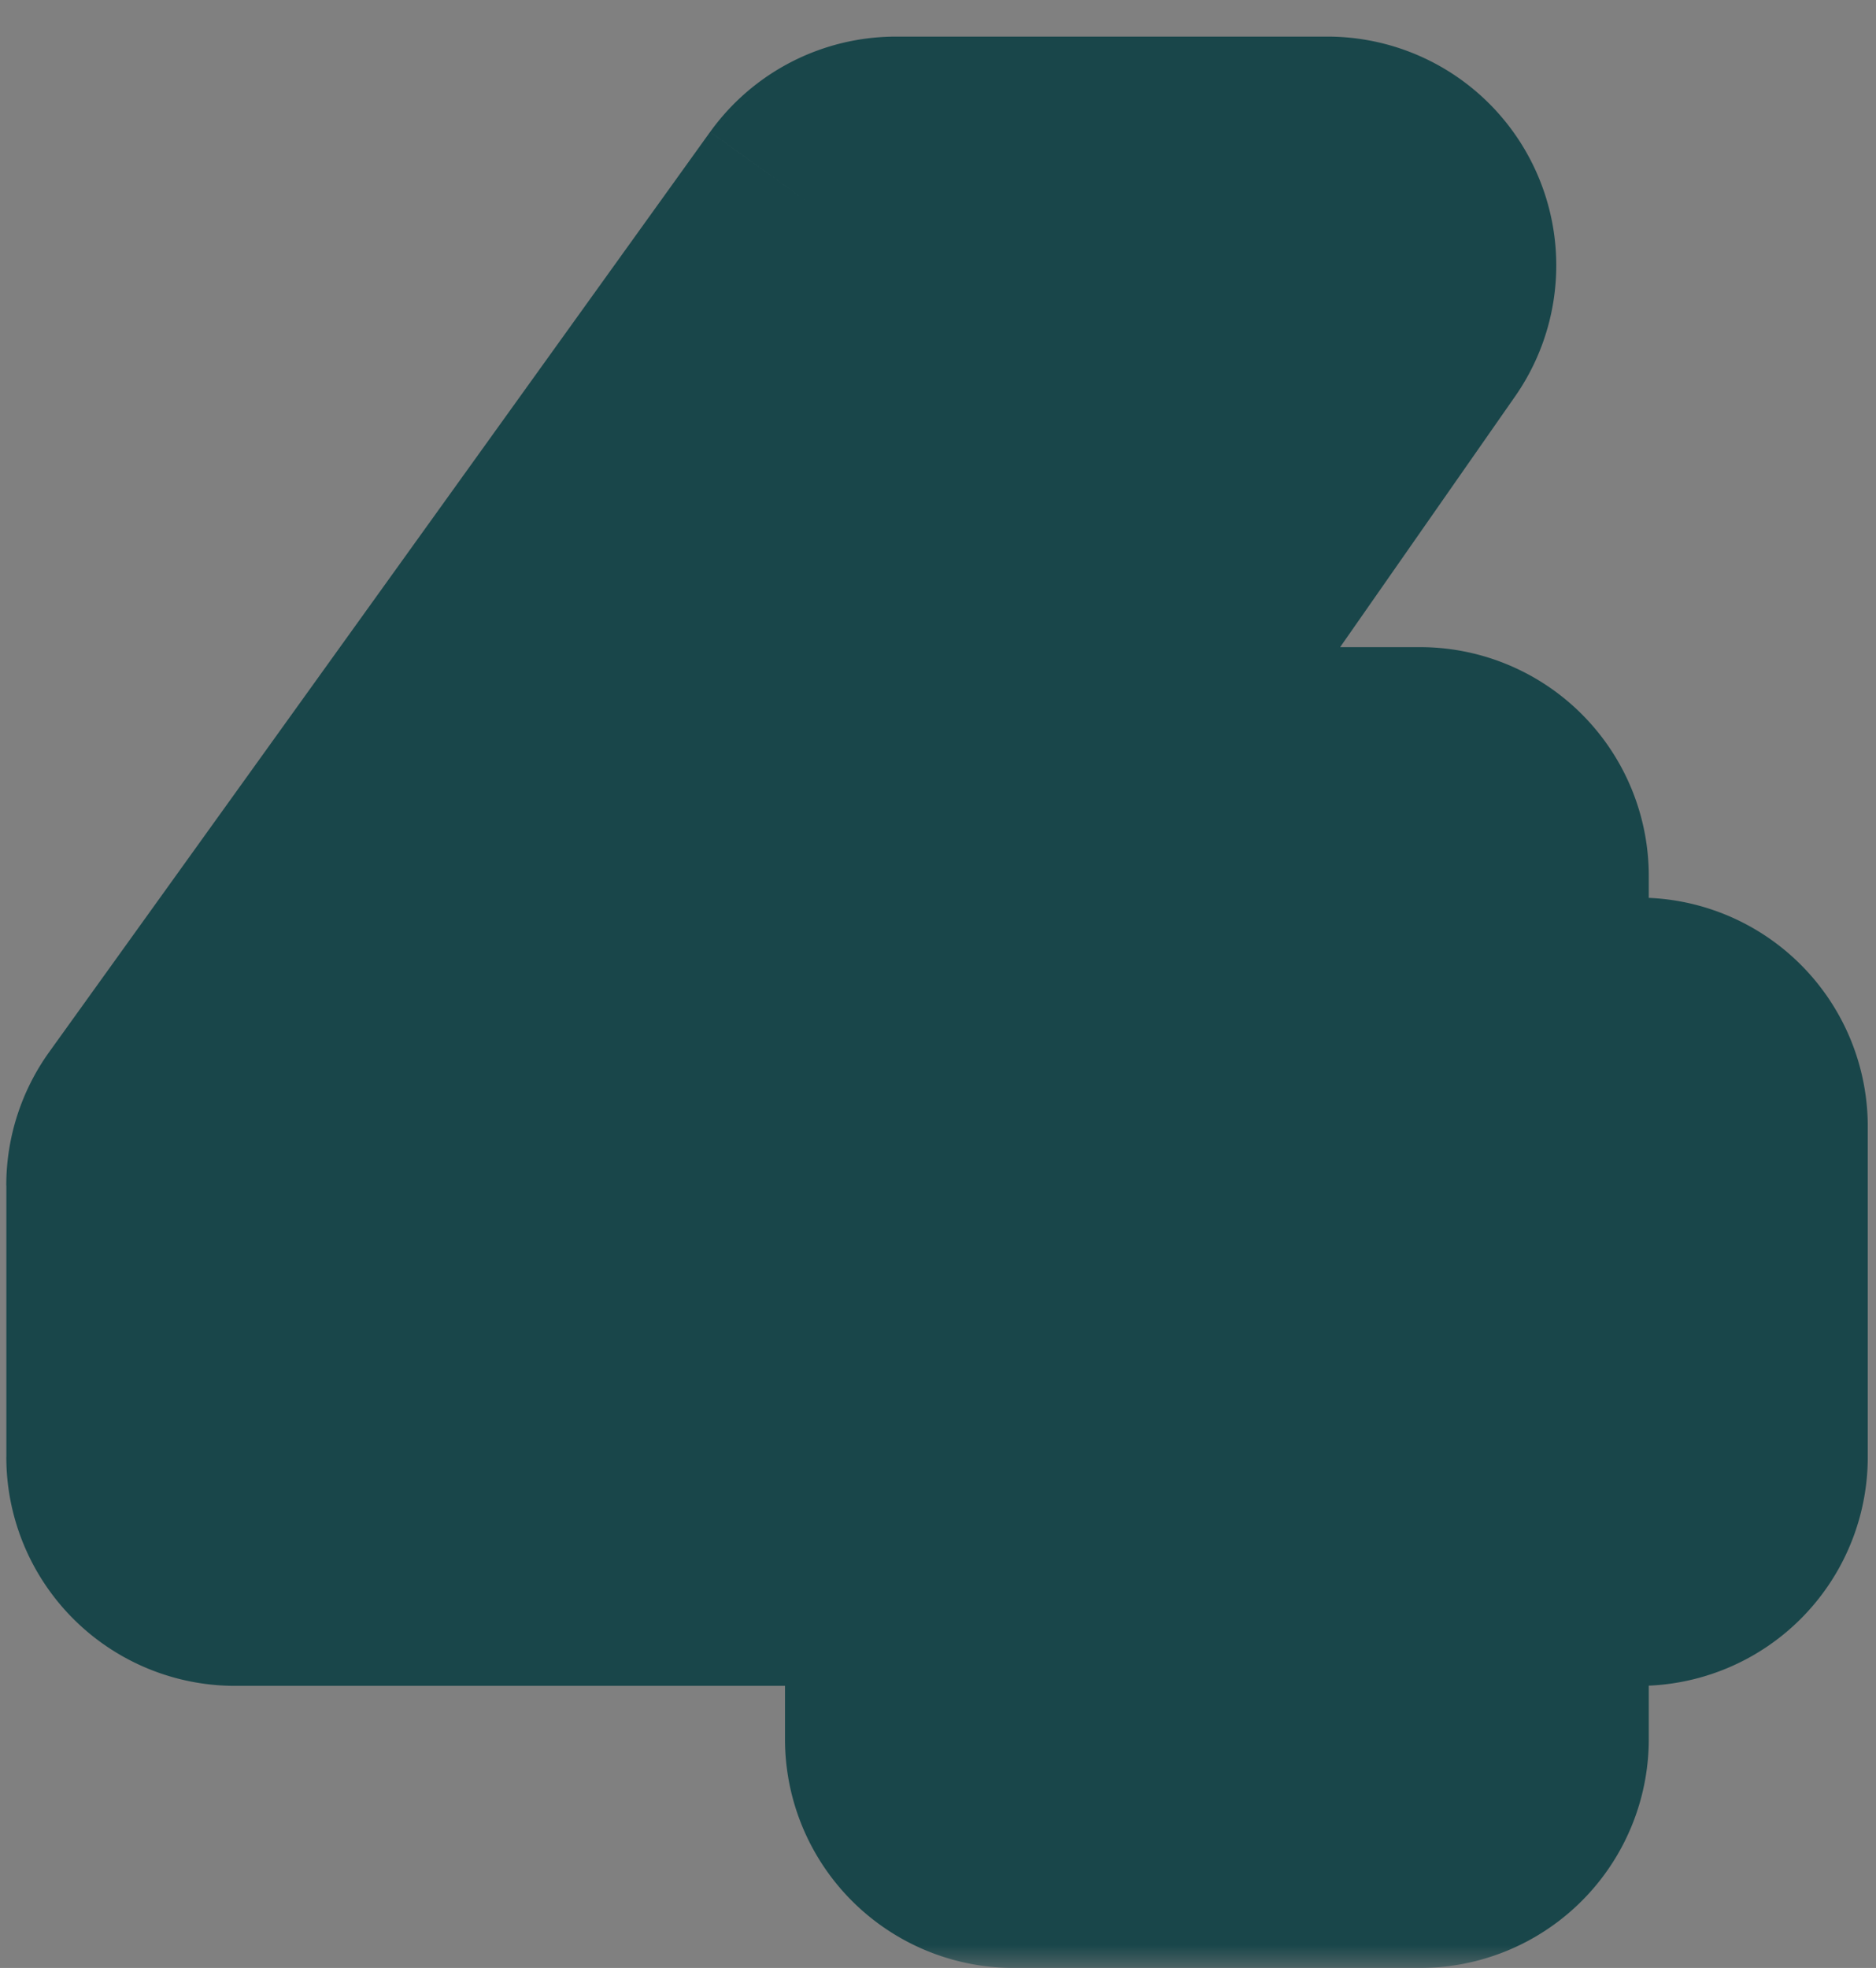
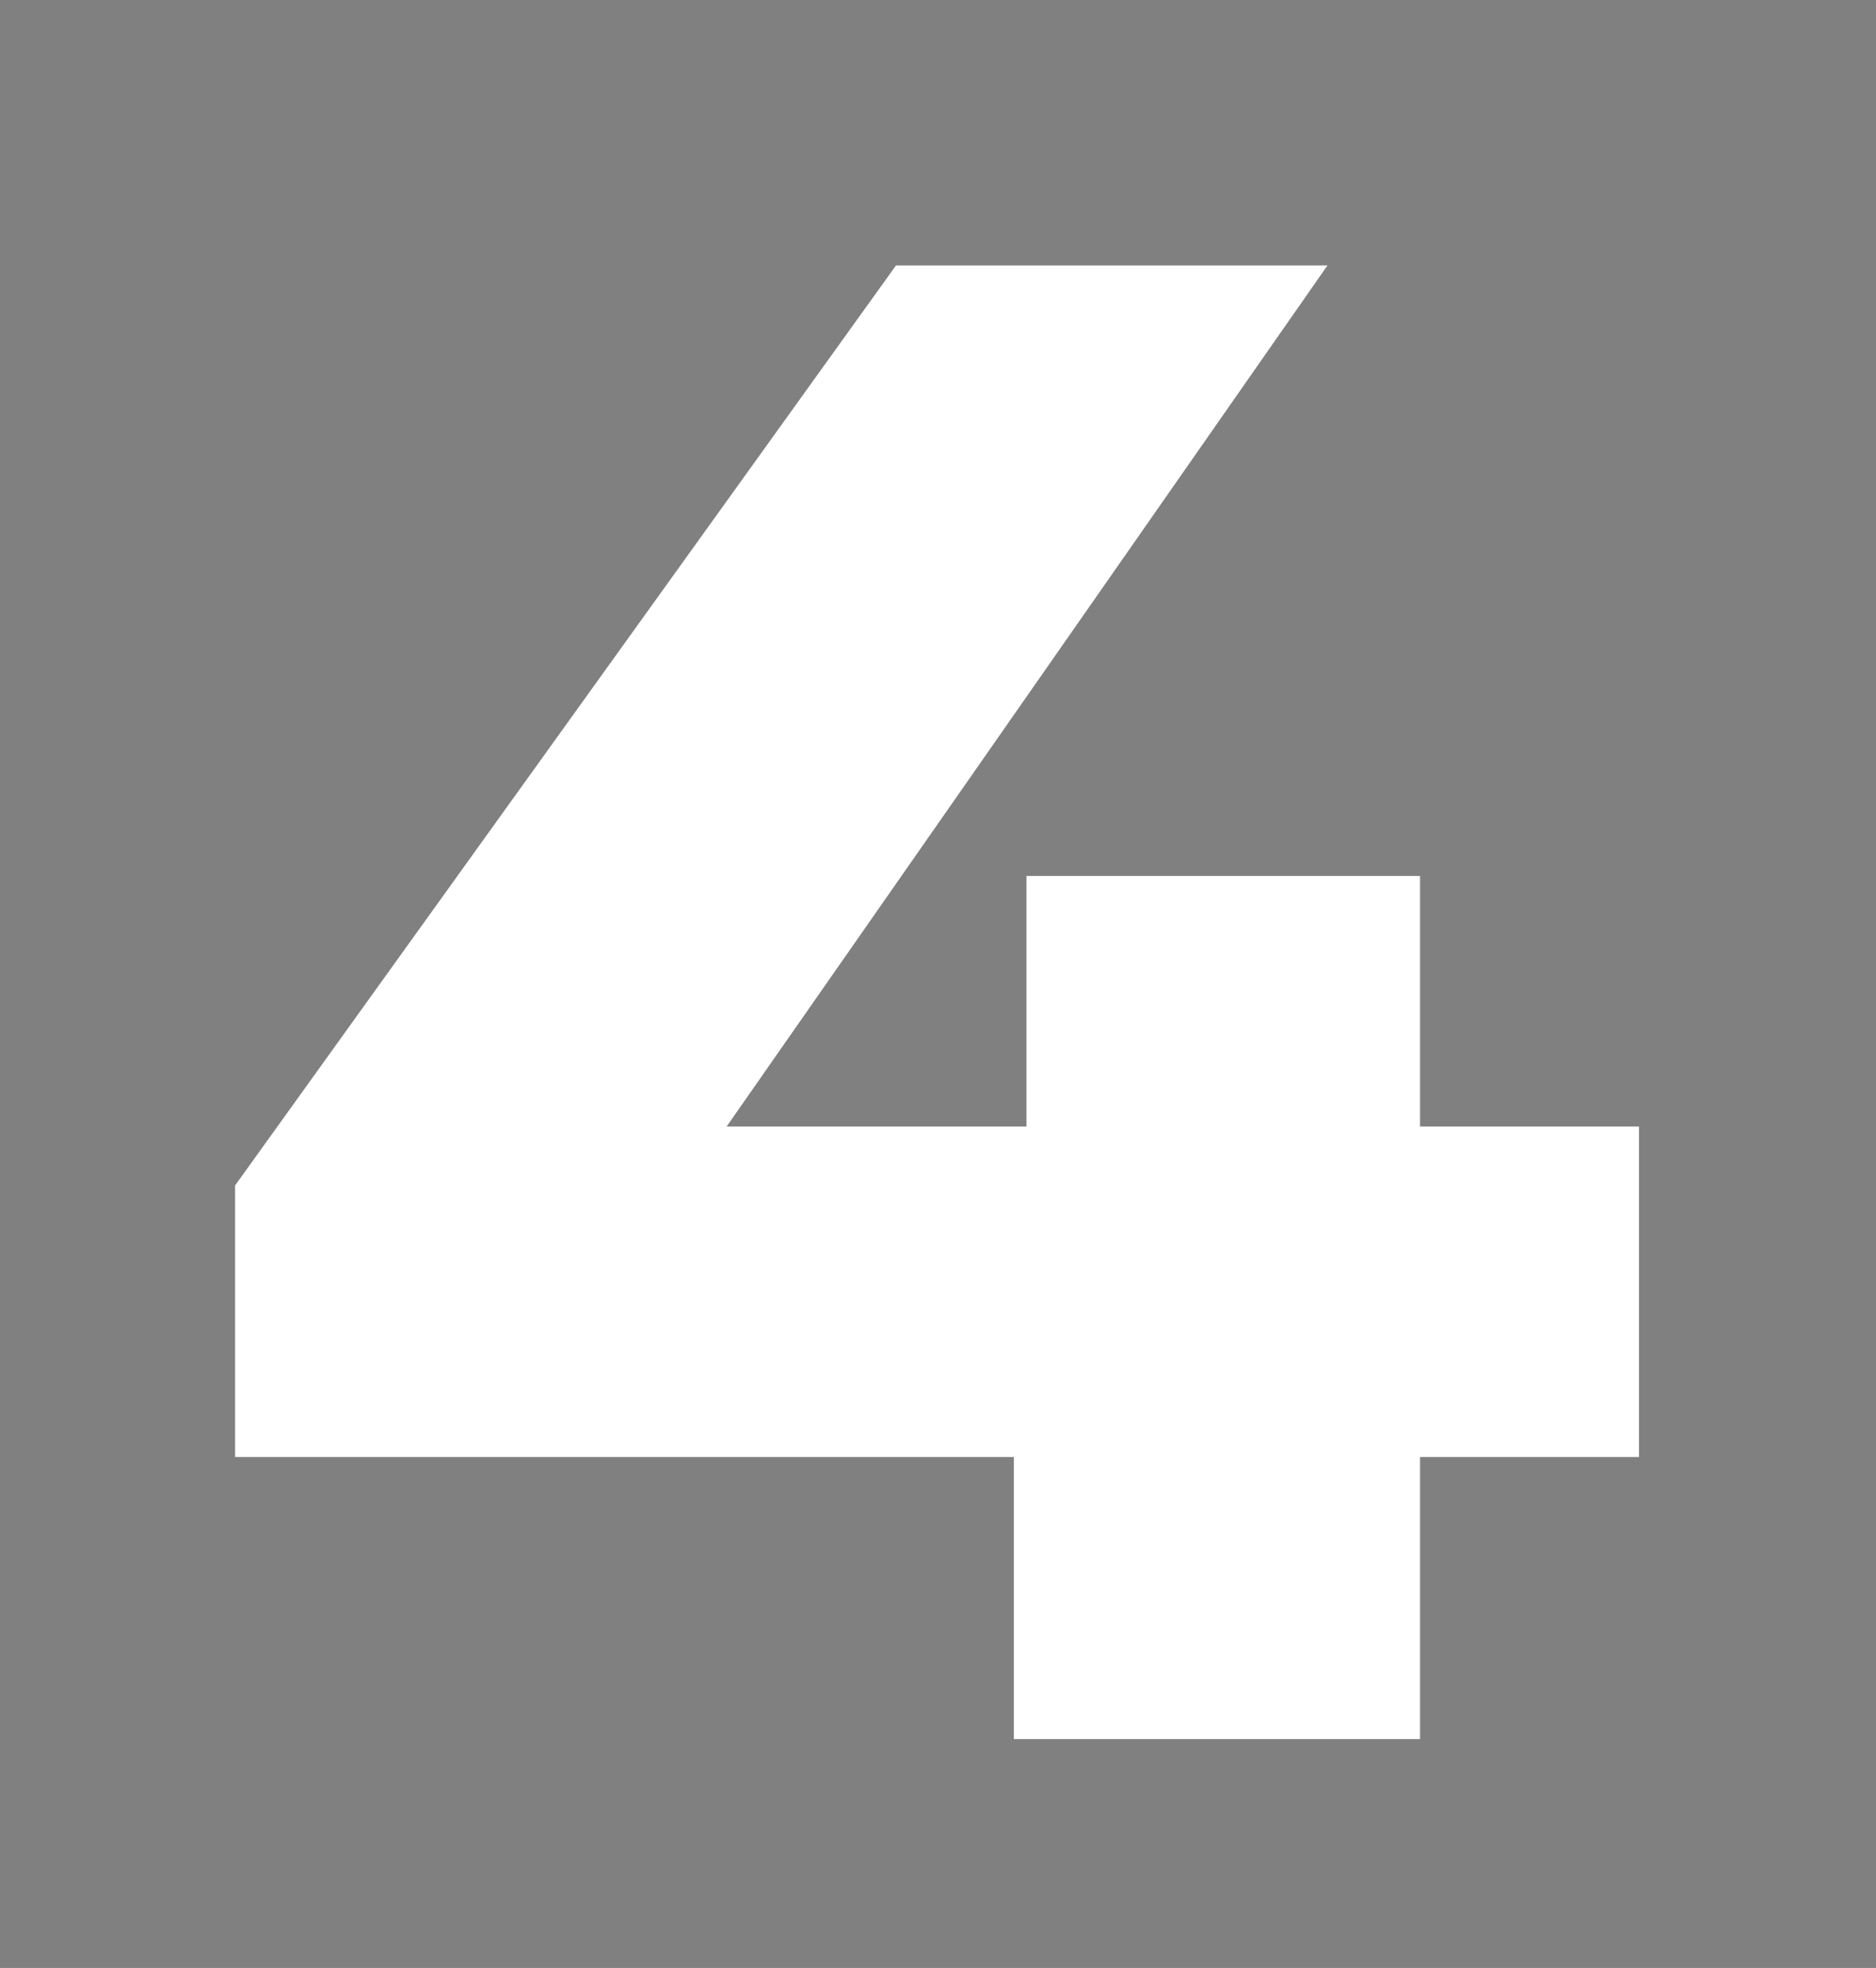
<svg xmlns="http://www.w3.org/2000/svg" width="41" height="43" fill="none" viewBox="0 0 41 43">
  <rect x="0" y="0" width="41" height="43" fill="#808080" stroke="none" />
  <mask id="a" width="42" height="43" x="-.5" y="0" fill="#000" maskUnits="userSpaceOnUse">
    <path fill="#fff" d="M-.5 0h42v43h-42z" />
-     <path d="M5.138 31.836v-5.934L19.582 5.8h9.43l-14.03 20.102-4.324-1.288H35.82v7.222H5.137ZM22.158 38v-6.164l.275-7.222V19.14h8.602V38h-8.878Z" />
+     <path d="M5.138 31.836v-5.934L19.582 5.8h9.43l-14.03 20.102-4.324-1.288H35.82H5.137ZM22.158 38v-6.164l.275-7.222V19.14h8.602V38h-8.878Z" />
  </mask>
  <path fill="#fff" d="M5.138 31.836v-5.934L19.582 5.8h9.43l-14.03 20.102-4.324-1.288H35.82v7.222H5.137ZM22.158 38v-6.164l.275-7.222V19.14h8.602V38h-8.878Z" />
-   <path fill="#19464A" d="M5.138 31.836h-5a5 5 0 0 0 5 5v-5Zm0-5.934-4.061-2.918a5 5 0 0 0-.94 2.918h5ZM19.582 5.8v-5a5 5 0 0 0-4.061 2.082l4.06 2.918Zm9.43 0 4.1 2.862A5 5 0 0 0 29.012.8v5Zm-14.03 20.102-1.428 4.792a5 5 0 0 0 5.528-1.93l-4.1-2.862Zm-4.324-1.288v-5a5 5 0 0 0-1.428 9.792l1.428-4.792Zm25.162 0h5a5 5 0 0 0-5-5v5Zm0 7.222v5a5 5 0 0 0 5-5h-5ZM22.156 38h-5a5 5 0 0 0 5 5v-5Zm0-6.164-4.996-.19a4.858 4.858 0 0 0-.004.19h5Zm.276-7.222 4.997.19a5.06 5.06 0 0 0 .003-.19h-5Zm0-5.474v-5a5 5 0 0 0-5 5h5Zm8.602 0h5a5 5 0 0 0-5-5v5Zm0 18.86v5a5 5 0 0 0 5-5h-5ZM5.139 31.836h5v-5.934h-10v5.934h5Zm0-5.934 4.06 2.918L23.642 8.718 19.582 5.8 15.52 2.882 1.077 22.984l4.06 2.918ZM19.582 5.8v5h9.43V.8h-9.43v5Zm9.43 0-4.1-2.862-14.03 20.102 4.1 2.862 4.1 2.862 14.03-20.102-4.1-2.862Zm-14.03 20.102 1.427-4.792-4.324-1.288-1.428 4.792-1.427 4.792 4.324 1.288 1.428-4.792Zm-4.324-1.288v5H35.82v-10H10.656v5Zm25.162 0h-5v7.222h10v-7.222h-5Zm0 7.222v-5H5.137v10h30.681v-5ZM22.156 38h5v-6.164h-10V38h5Zm0-6.164 4.997.19.276-7.221-4.997-.191-4.996-.19-.276 7.221 4.996.191Zm.276-7.222h5V19.14h-10v5.474h5Zm0-5.474v5h8.602v-10h-8.602v5Zm8.602 0h-5V38h10V19.14h-5Zm0 18.86v-5h-8.878v10h8.878v-5Z" mask="url(#a)" />
</svg>